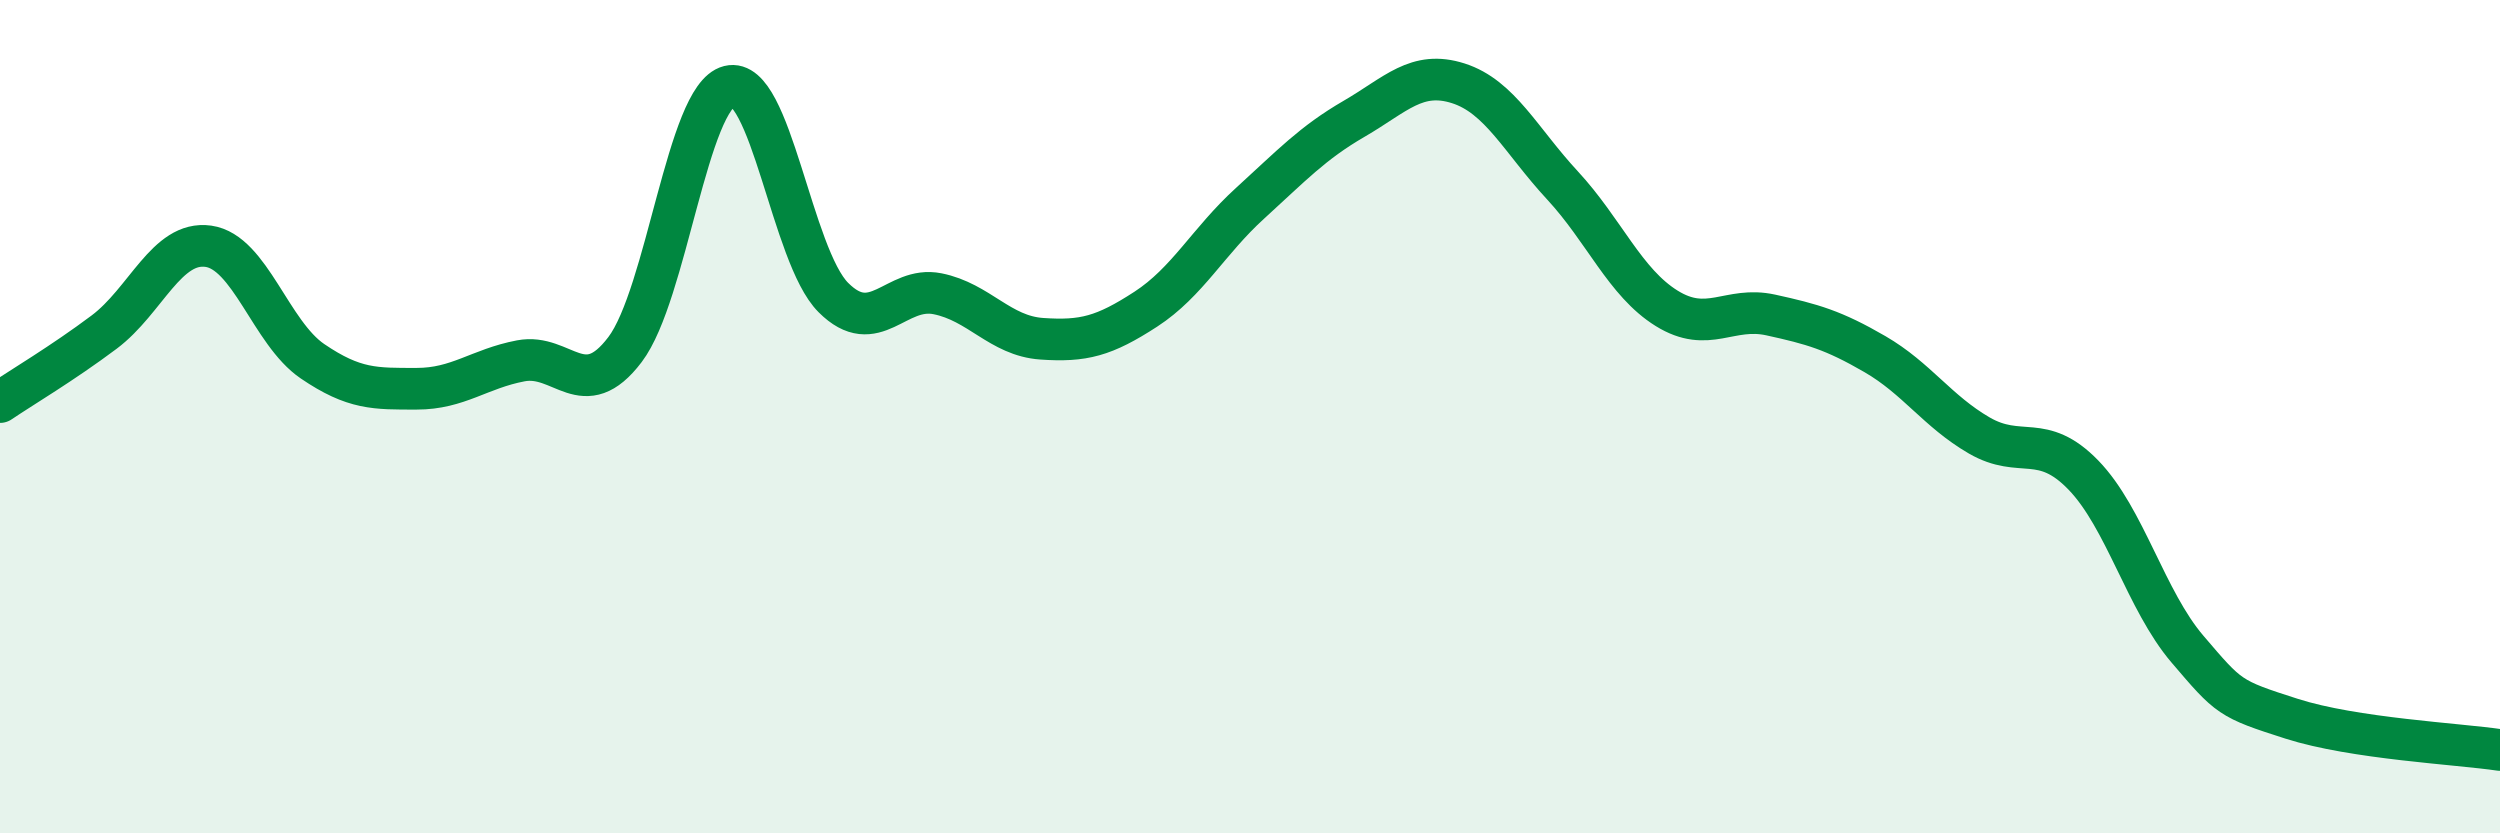
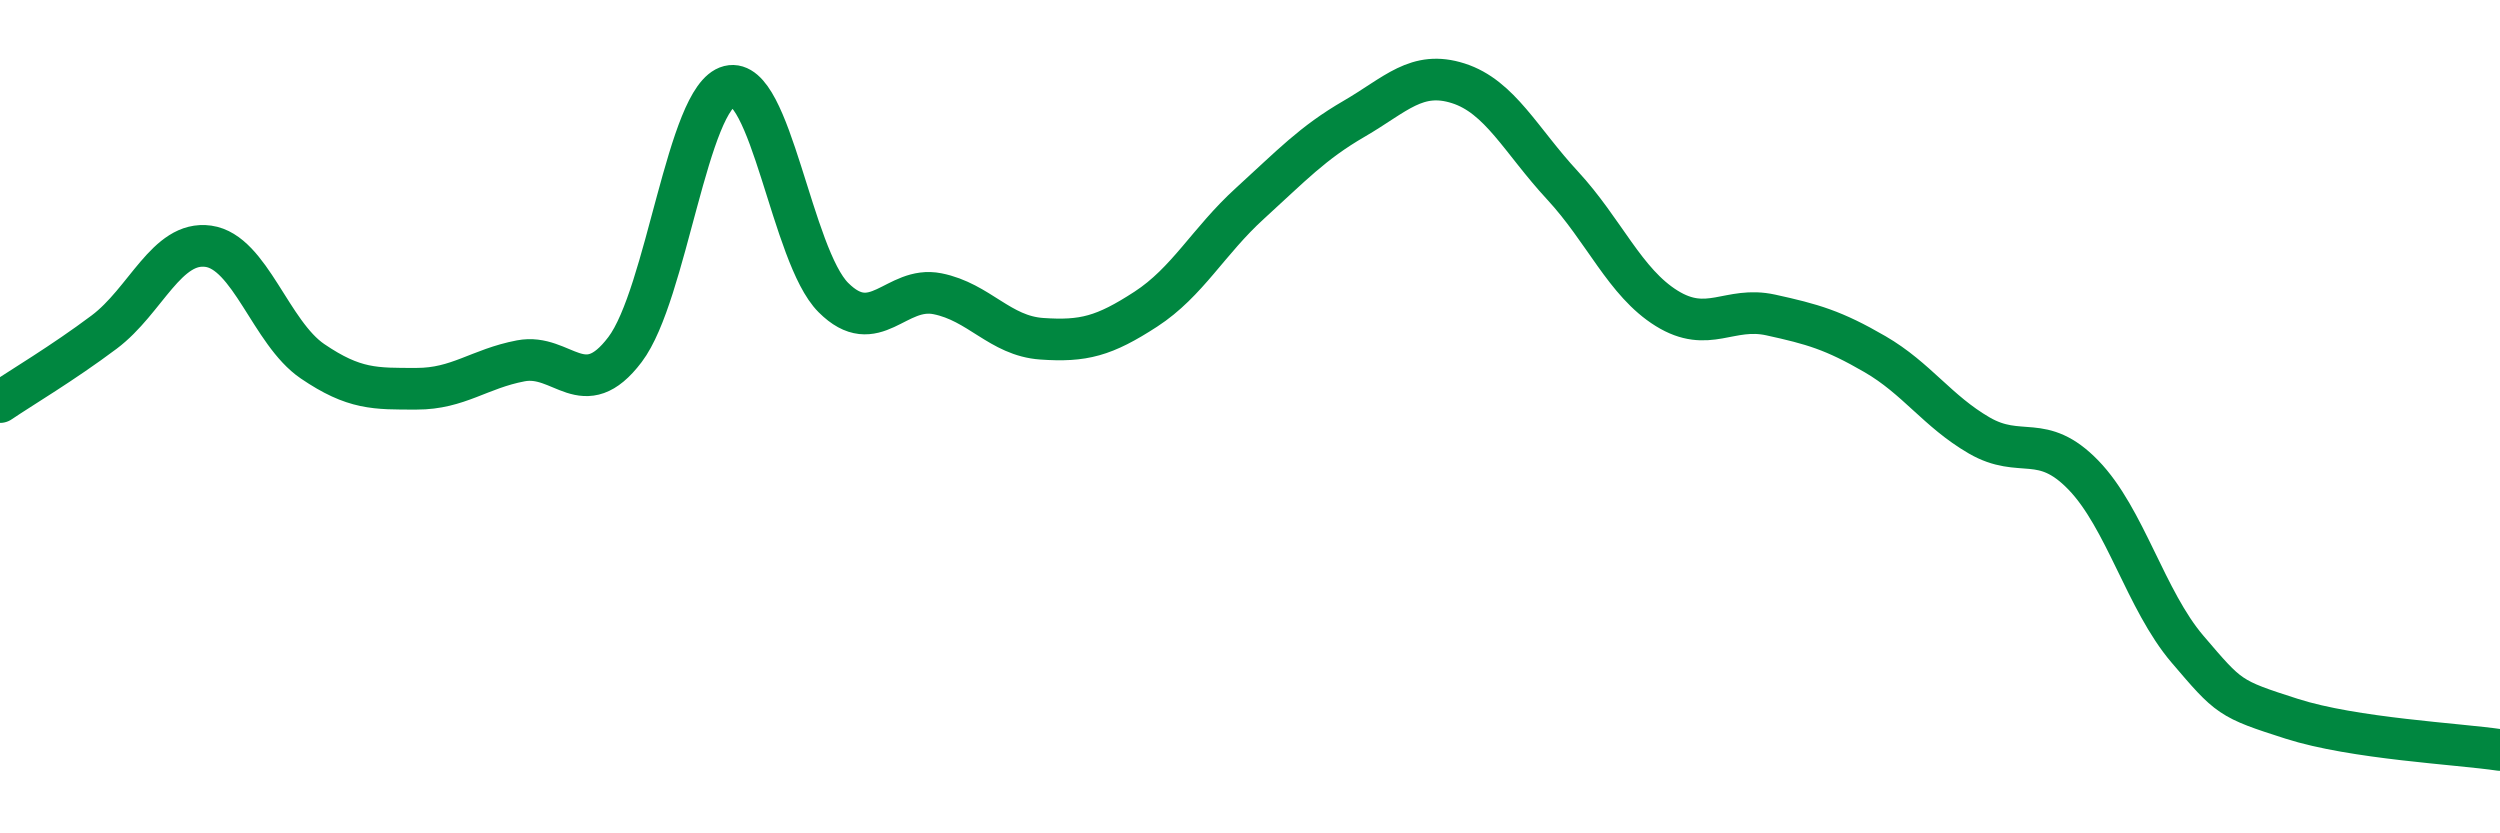
<svg xmlns="http://www.w3.org/2000/svg" width="60" height="20" viewBox="0 0 60 20">
-   <path d="M 0,9.65 C 0.5,9.31 1.5,8.72 2.5,7.97 C 3.5,7.22 4,5.77 5,5.91 C 6,6.05 6.5,7.99 7.5,8.67 C 8.5,9.35 9,9.33 10,9.33 C 11,9.33 11.5,8.85 12.5,8.66 C 13.5,8.47 14,9.71 15,8.39 C 16,7.07 16.5,2.32 17.5,2.07 C 18.5,1.82 19,6.14 20,7.14 C 21,8.14 21.5,6.85 22.5,7.05 C 23.5,7.25 24,8.06 25,8.13 C 26,8.2 26.5,8.07 27.5,7.42 C 28.5,6.77 29,5.79 30,4.88 C 31,3.97 31.5,3.43 32.5,2.85 C 33.5,2.27 34,1.68 35,2 C 36,2.32 36.5,3.37 37.5,4.45 C 38.5,5.53 39,6.78 40,7.4 C 41,8.02 41.5,7.34 42.5,7.56 C 43.5,7.78 44,7.92 45,8.5 C 46,9.08 46.5,9.87 47.5,10.45 C 48.5,11.03 49,10.37 50,11.4 C 51,12.43 51.5,14.41 52.5,15.58 C 53.5,16.75 53.5,16.77 55,17.25 C 56.5,17.73 59,17.85 60,18L60 20L0 20Z" fill="#008740" opacity="0.1" stroke-linecap="round" stroke-linejoin="round" />
  <path d="M 0,9.65 C 0.5,9.31 1.5,8.72 2.5,7.97 C 3.5,7.22 4,5.77 5,5.91 C 6,6.05 6.5,7.99 7.5,8.67 C 8.5,9.35 9,9.33 10,9.33 C 11,9.33 11.5,8.85 12.5,8.66 C 13.5,8.47 14,9.71 15,8.39 C 16,7.07 16.5,2.32 17.5,2.07 C 18.5,1.82 19,6.14 20,7.14 C 21,8.14 21.5,6.85 22.5,7.05 C 23.5,7.25 24,8.06 25,8.13 C 26,8.2 26.5,8.07 27.5,7.42 C 28.5,6.77 29,5.79 30,4.88 C 31,3.97 31.5,3.43 32.5,2.85 C 33.5,2.27 34,1.68 35,2 C 36,2.32 36.5,3.37 37.5,4.45 C 38.5,5.53 39,6.78 40,7.4 C 41,8.02 41.5,7.34 42.5,7.56 C 43.5,7.78 44,7.92 45,8.5 C 46,9.08 46.5,9.87 47.5,10.45 C 48.5,11.03 49,10.37 50,11.4 C 51,12.43 51.5,14.41 52.5,15.58 C 53.5,16.75 53.5,16.77 55,17.25 C 56.5,17.73 59,17.85 60,18" stroke="#008740" stroke-width="1" fill="none" stroke-linecap="round" stroke-linejoin="round" />
</svg>